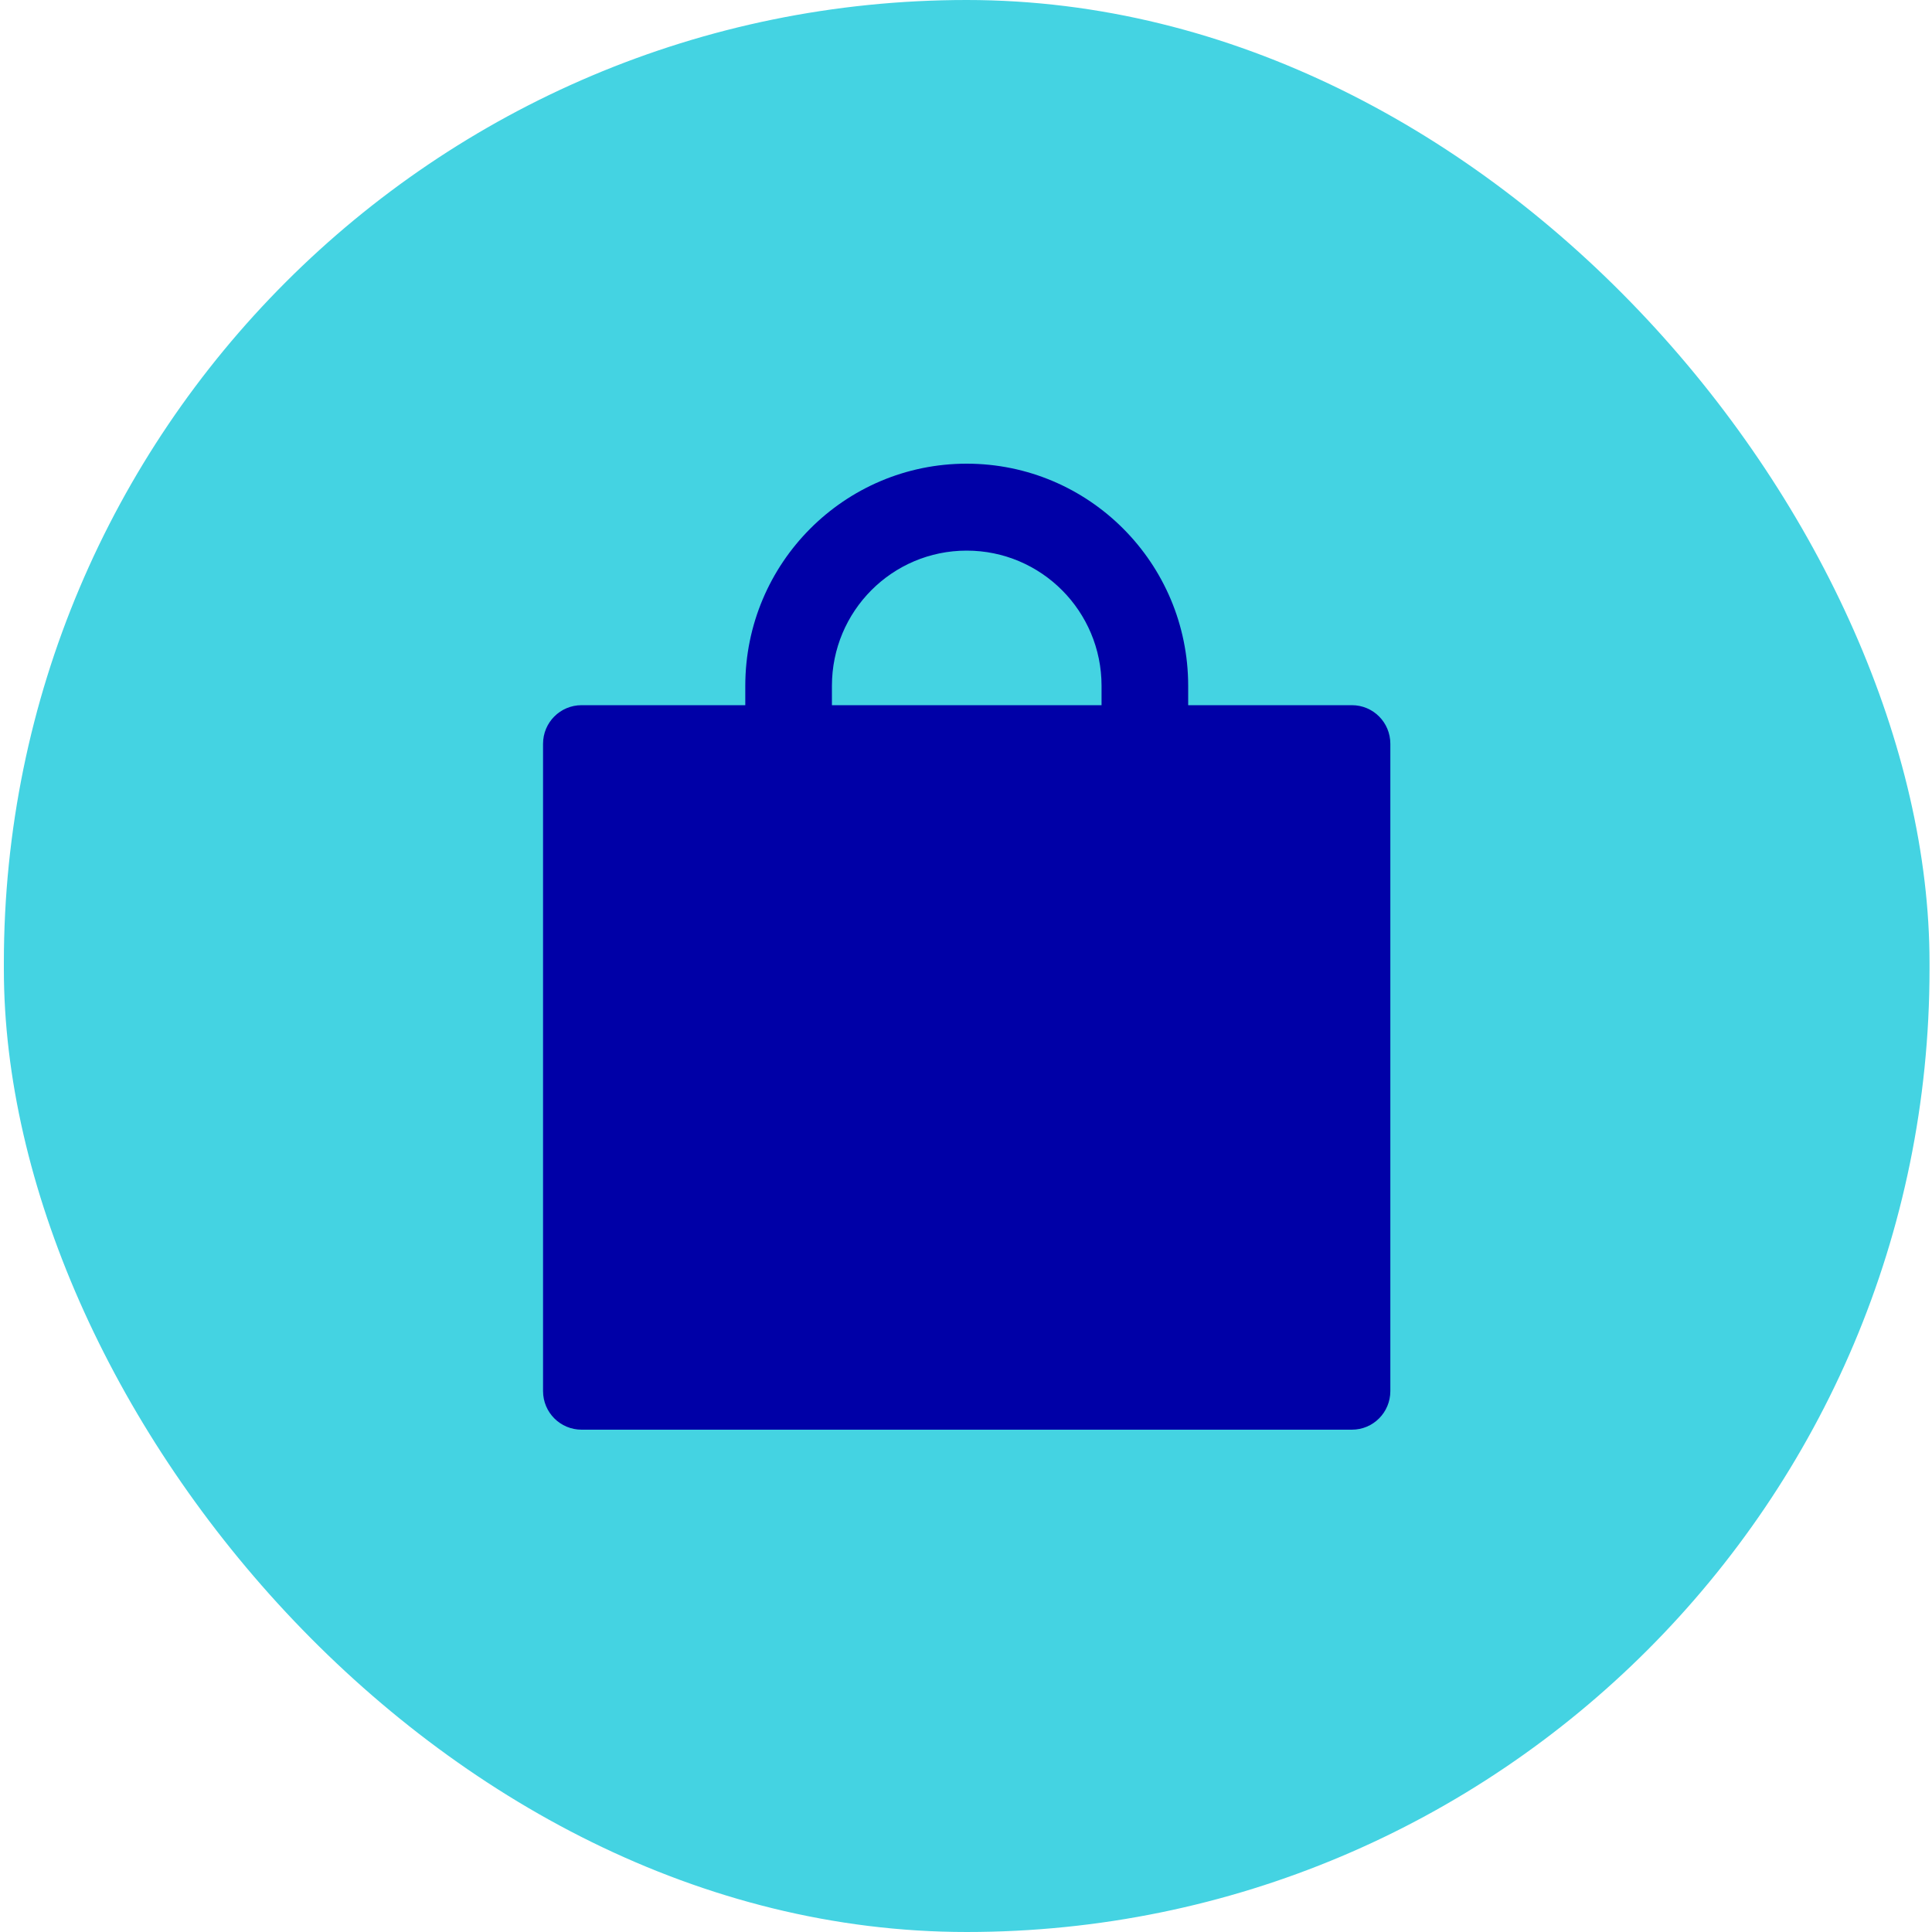
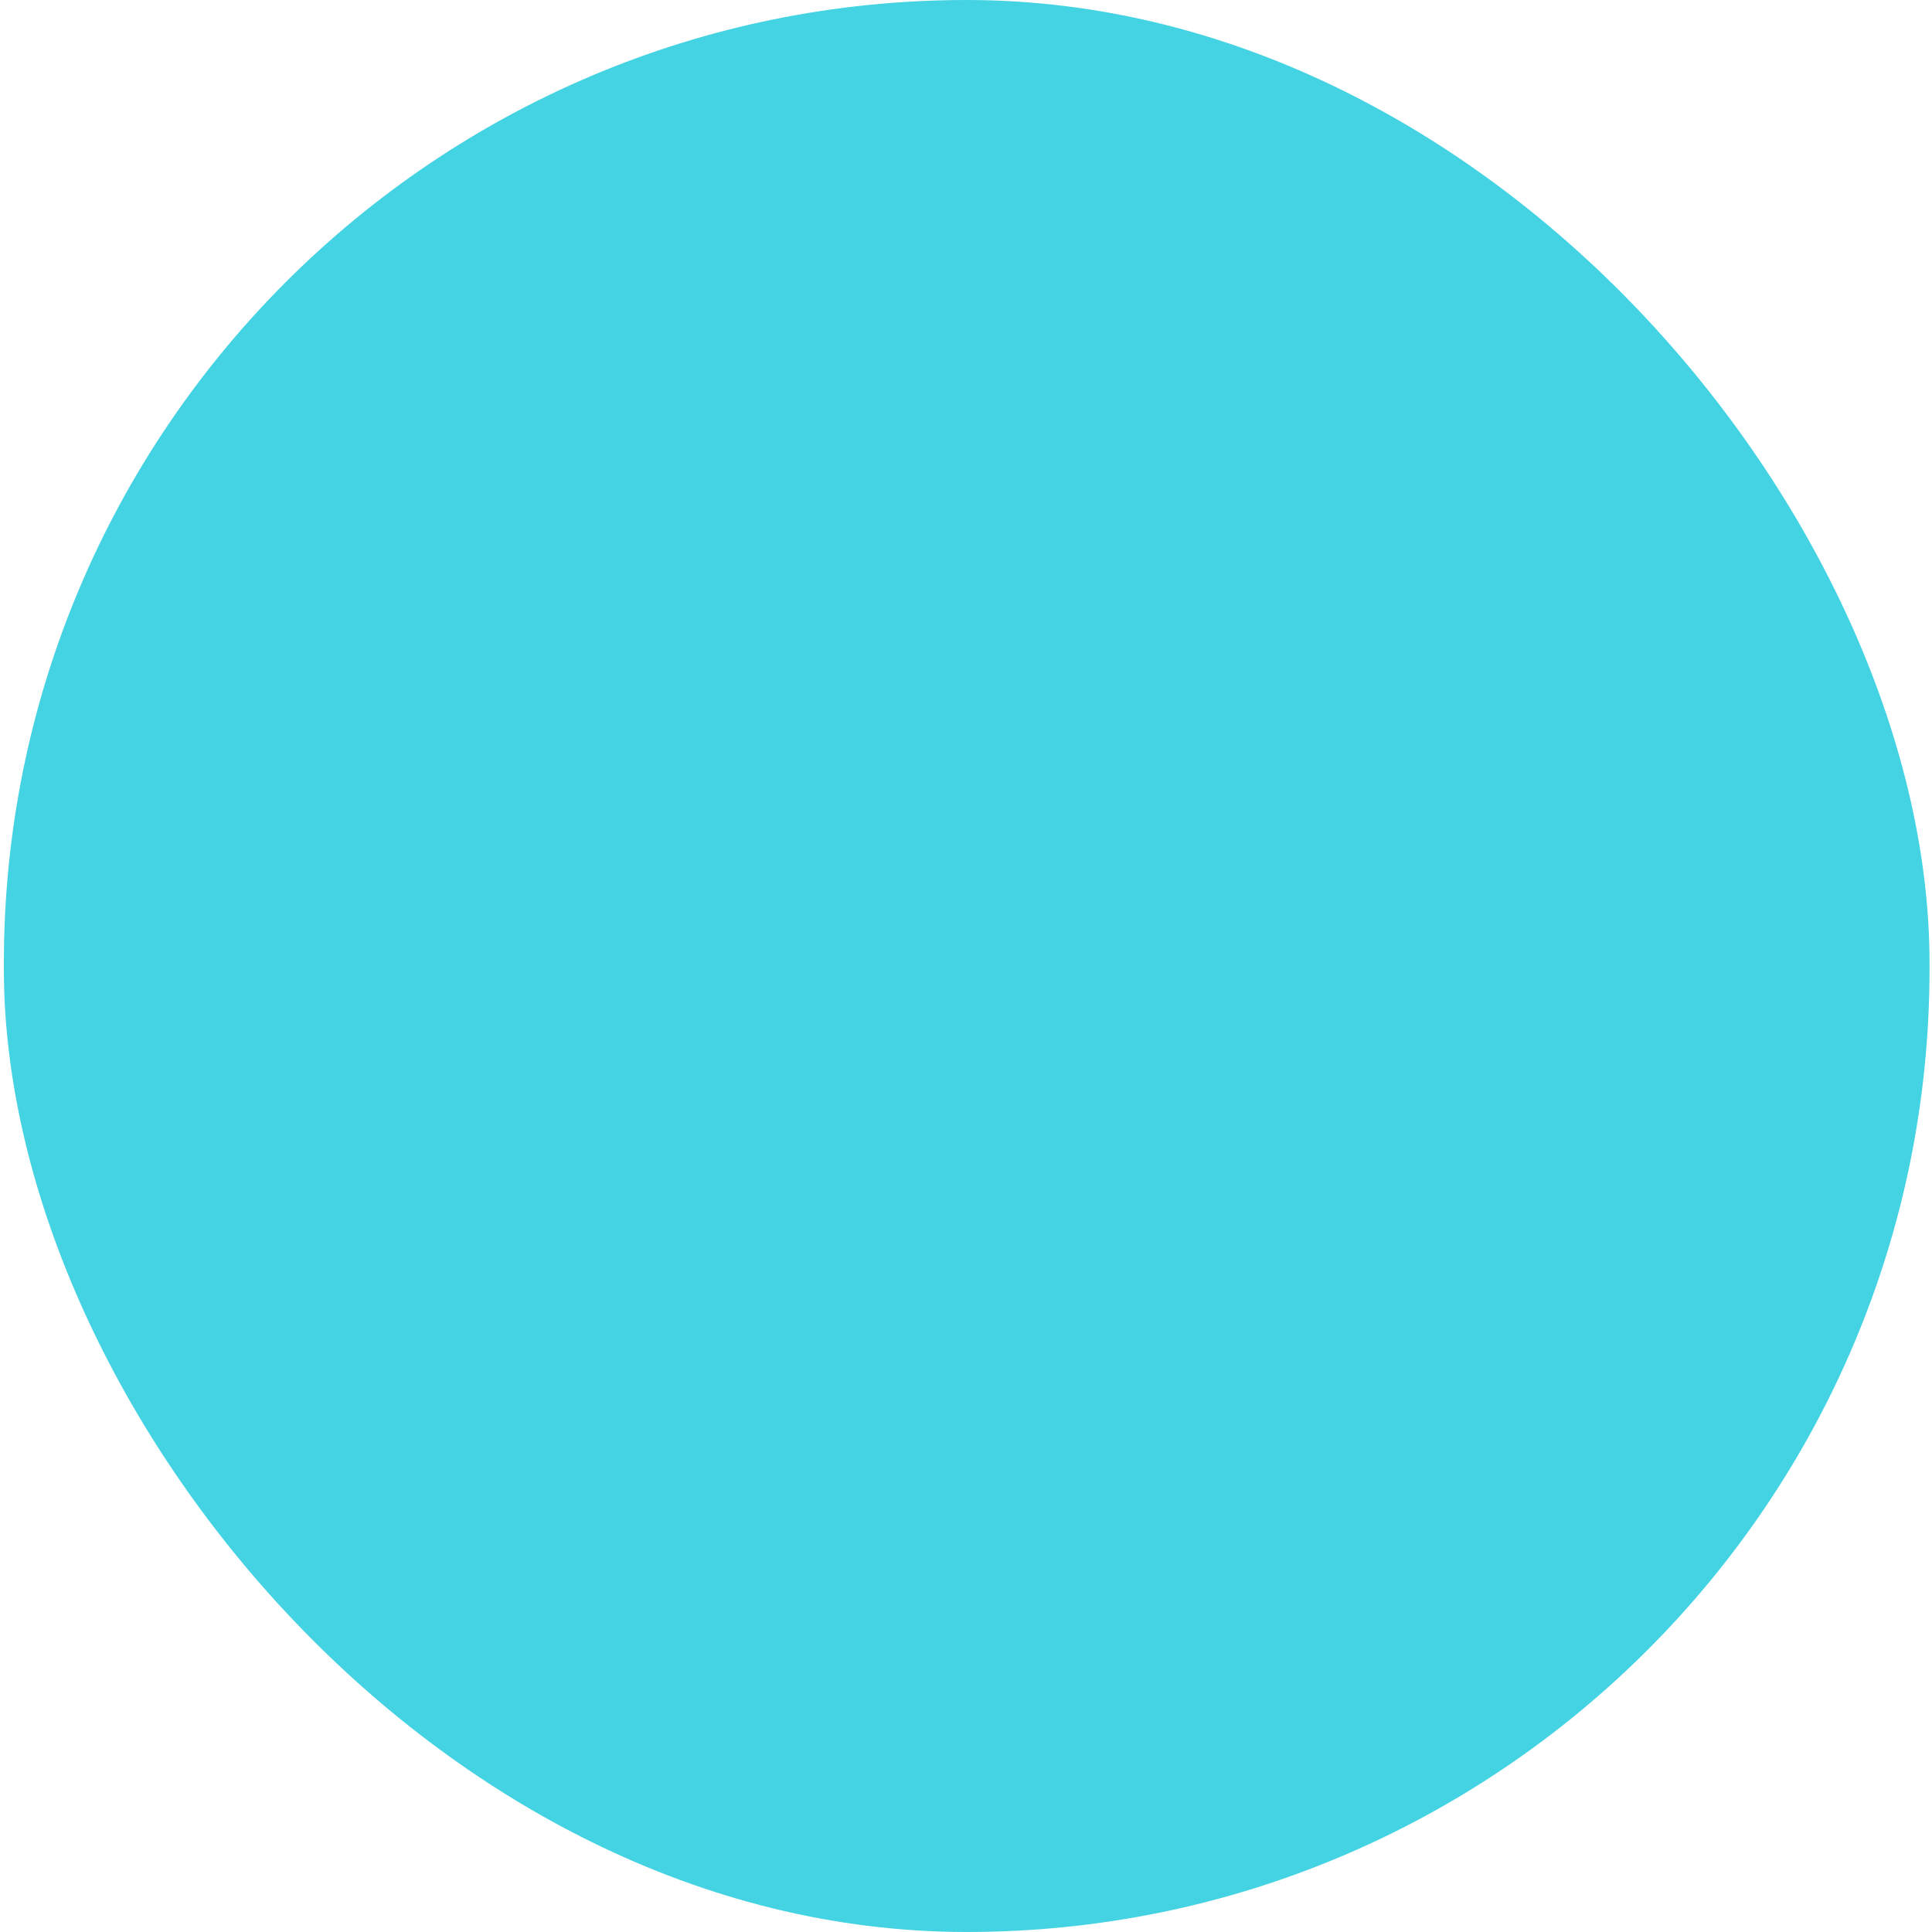
<svg xmlns="http://www.w3.org/2000/svg" width="25" height="25" viewBox="0 0 25 25" fill="none">
  <rect x="0.05" width="24.918" height="25" rx="12.459" fill="#44D3E2" />
-   <path d="M17.493 9.125H15.375V8.875C15.375 7.287 14.092 6 12.509 6C10.927 6 9.644 7.287 9.644 8.875V9.125H7.526C7.25 9.125 7.027 9.348 7.027 9.625V18C7.027 18.277 7.25 18.5 7.526 18.5H17.493C17.769 18.5 17.991 18.277 17.991 18V9.625C17.991 9.348 17.769 9.125 17.493 9.125ZM14.254 9.125H10.765V8.875C10.765 7.908 11.545 7.125 12.509 7.125C13.473 7.125 14.254 7.908 14.254 8.875V9.125Z" fill="#0000A7" />
</svg>